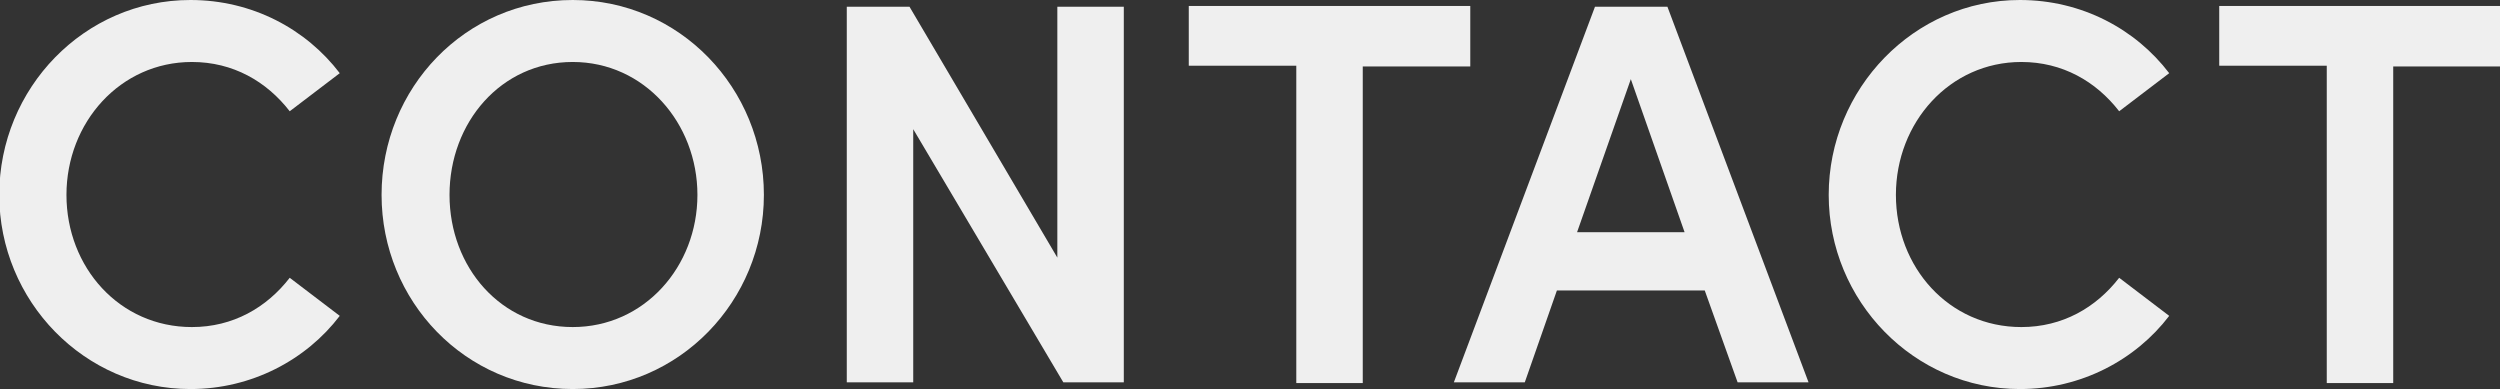
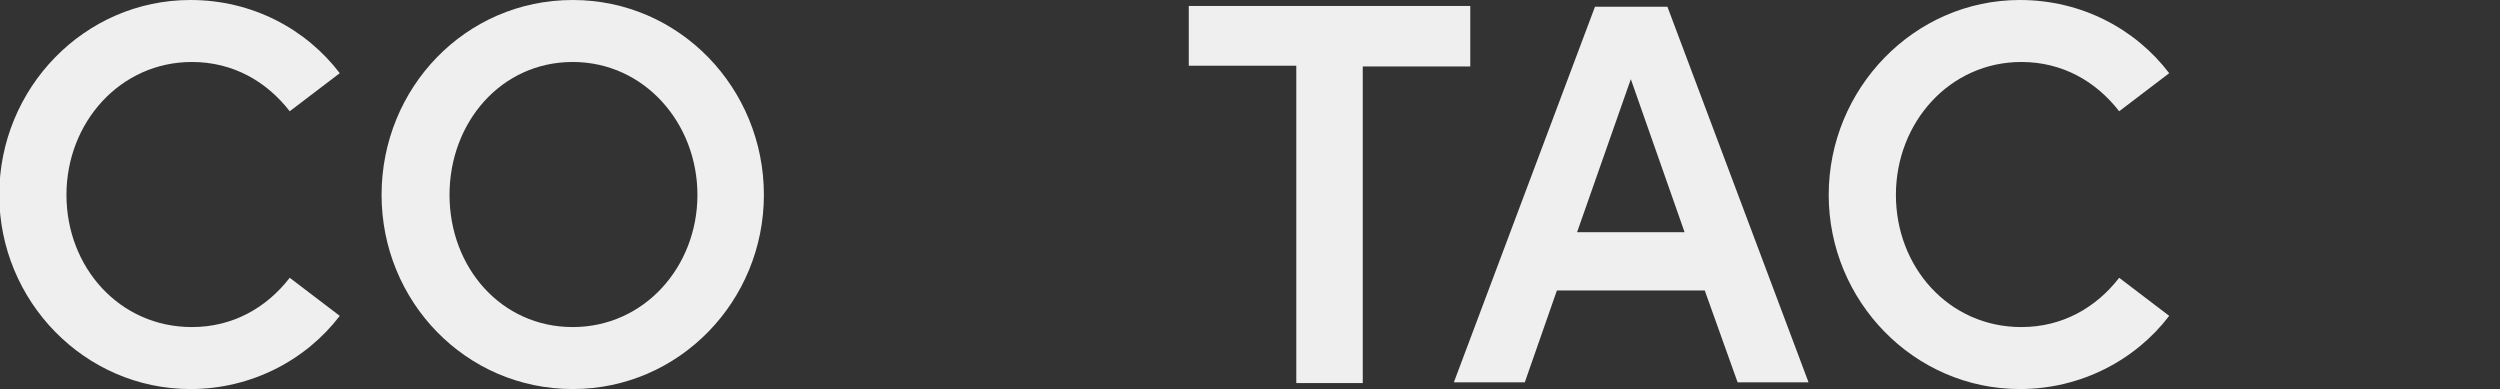
<svg xmlns="http://www.w3.org/2000/svg" version="1.1" id="レイヤー_1" x="0px" y="0px" viewBox="0 0 334.8 52.1" style="enable-background:new 0 0 334.8 52.1;" xml:space="preserve">
  <rect x="0" y="0" width="334.8" height="52.1" fill="#333333" stroke="none" />
  <style type="text/css">
	.st0{fill:#EFEFEF;}
</style>
  <g>
    <path class="st0" d="M-0.1,26.1C-0.1,11.8,11.3,0,25.5,0c8.3,0,15.5,3.9,20,9.8l-6.7,5.1c-3.1-4-7.6-6.6-13.1-6.6   c-9.6,0-16.8,8.1-16.8,17.8S16,43.8,25.7,43.8c5.5,0,10-2.6,13.1-6.6l6.7,5.1c-4.5,5.9-11.8,9.8-20,9.8   C11.3,52.1-0.1,40.3-0.1,26.1z" />
    <path class="st0" d="M51.1,26.1C51.1,11.8,62.3,0,76.7,0c14.3,0,25.6,11.8,25.6,26.1c0,14.2-11.3,26-25.6,26   C62.3,52.1,51.1,40.3,51.1,26.1z M93.4,26.1c0-9.6-7.1-17.8-16.7-17.8c-9.6,0-16.5,8.1-16.5,17.8s6.9,17.7,16.5,17.7   C86.3,43.8,93.4,35.7,93.4,26.1z" />
-     <path class="st0" d="M141.6,0.9h8.9v50.3h-8.1l-20.1-33.9v33.9h-8.9V0.9h8.4l19.8,33.6V0.9z" />
    <path class="st0" d="M196.9,0.9v8h-14.4v42.4h-8.9V8.8h-14.4v-8H196.9z" />
    <path class="st0" d="M232.7,51.2l-4.4-12.3h-19.8l-4.3,12.3h-9.5l18.9-50.3h9.7l18.9,50.3H232.7z M211.2,31.1h14.4l-7.2-20.5   L211.2,31.1z" />
    <path class="st0" d="M244.9,26.1c0-14.2,11.4-26.1,25.6-26.1c8.3,0,15.5,3.9,20,9.8l-6.7,5.1c-3.1-4-7.6-6.6-13.1-6.6   c-9.6,0-16.8,8.1-16.8,17.8s7.1,17.7,16.8,17.7c5.5,0,10-2.6,13.1-6.6l6.7,5.1c-4.5,5.9-11.8,9.8-20,9.8   C256.3,52.1,244.9,40.3,244.9,26.1z" />
-     <path class="st0" d="M334.9,0.9v8h-14.4v42.4h-8.9V8.8h-14.4v-8H334.9z" />
  </g>
</svg>